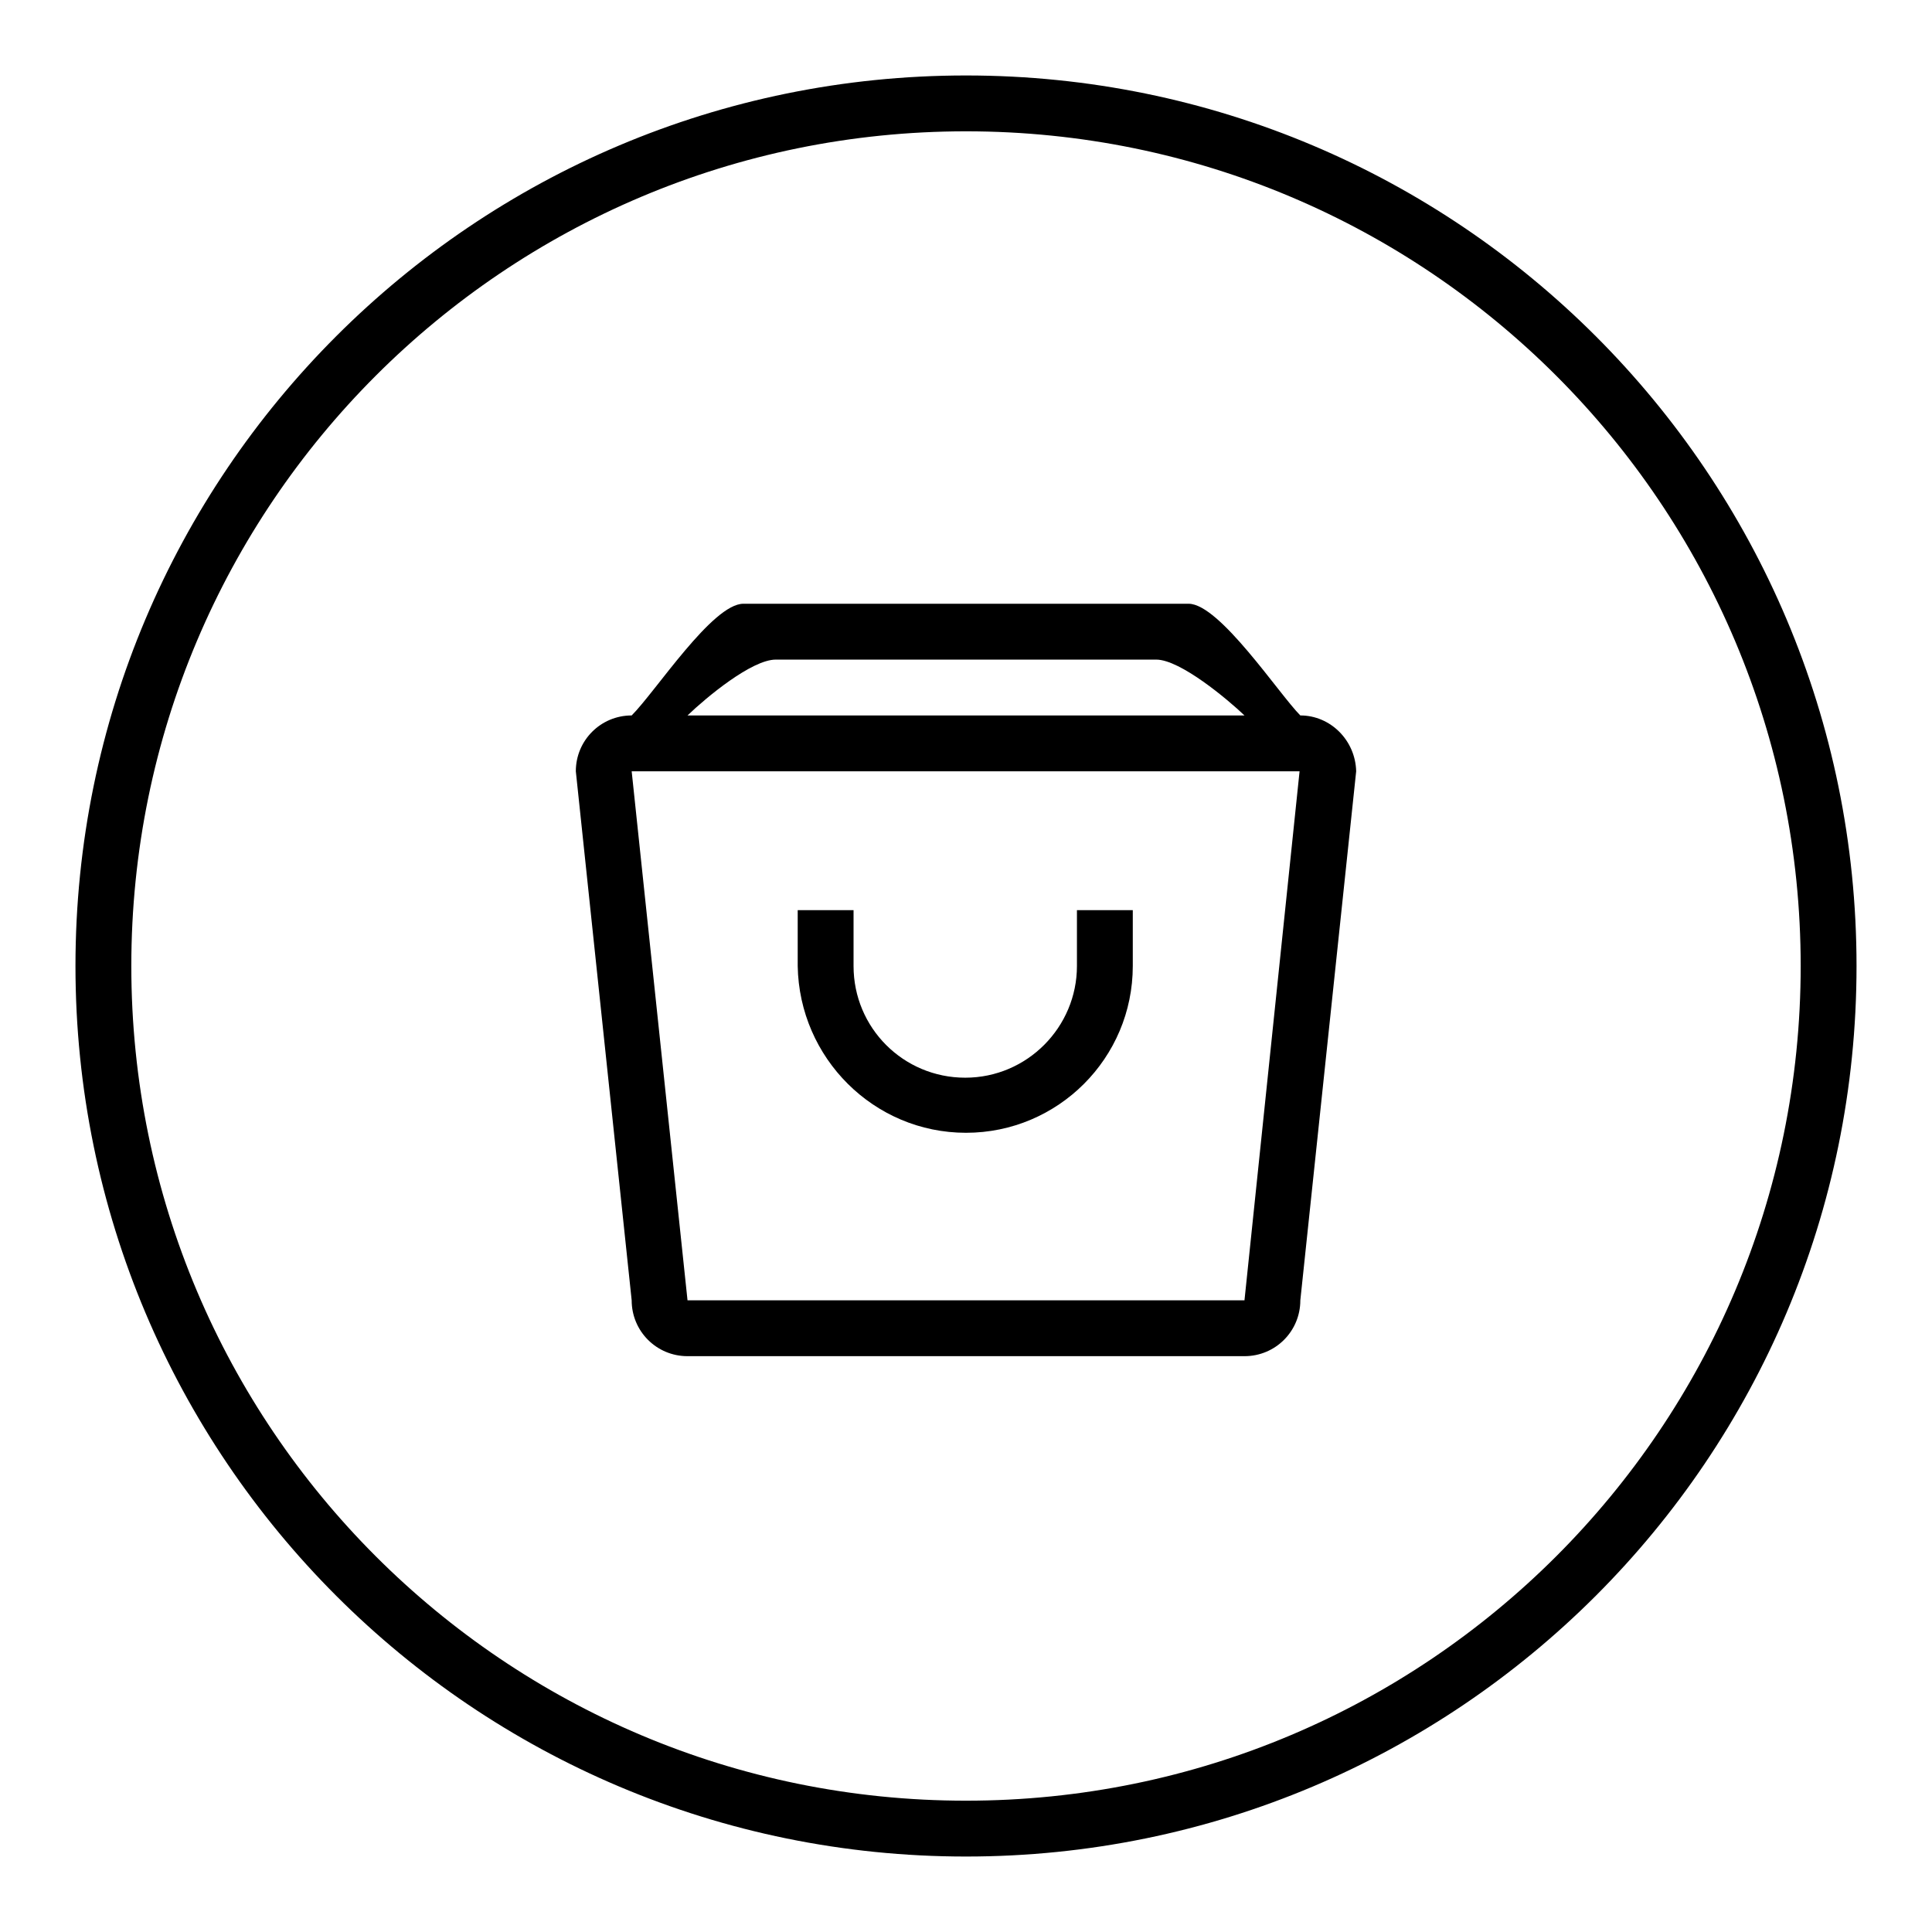
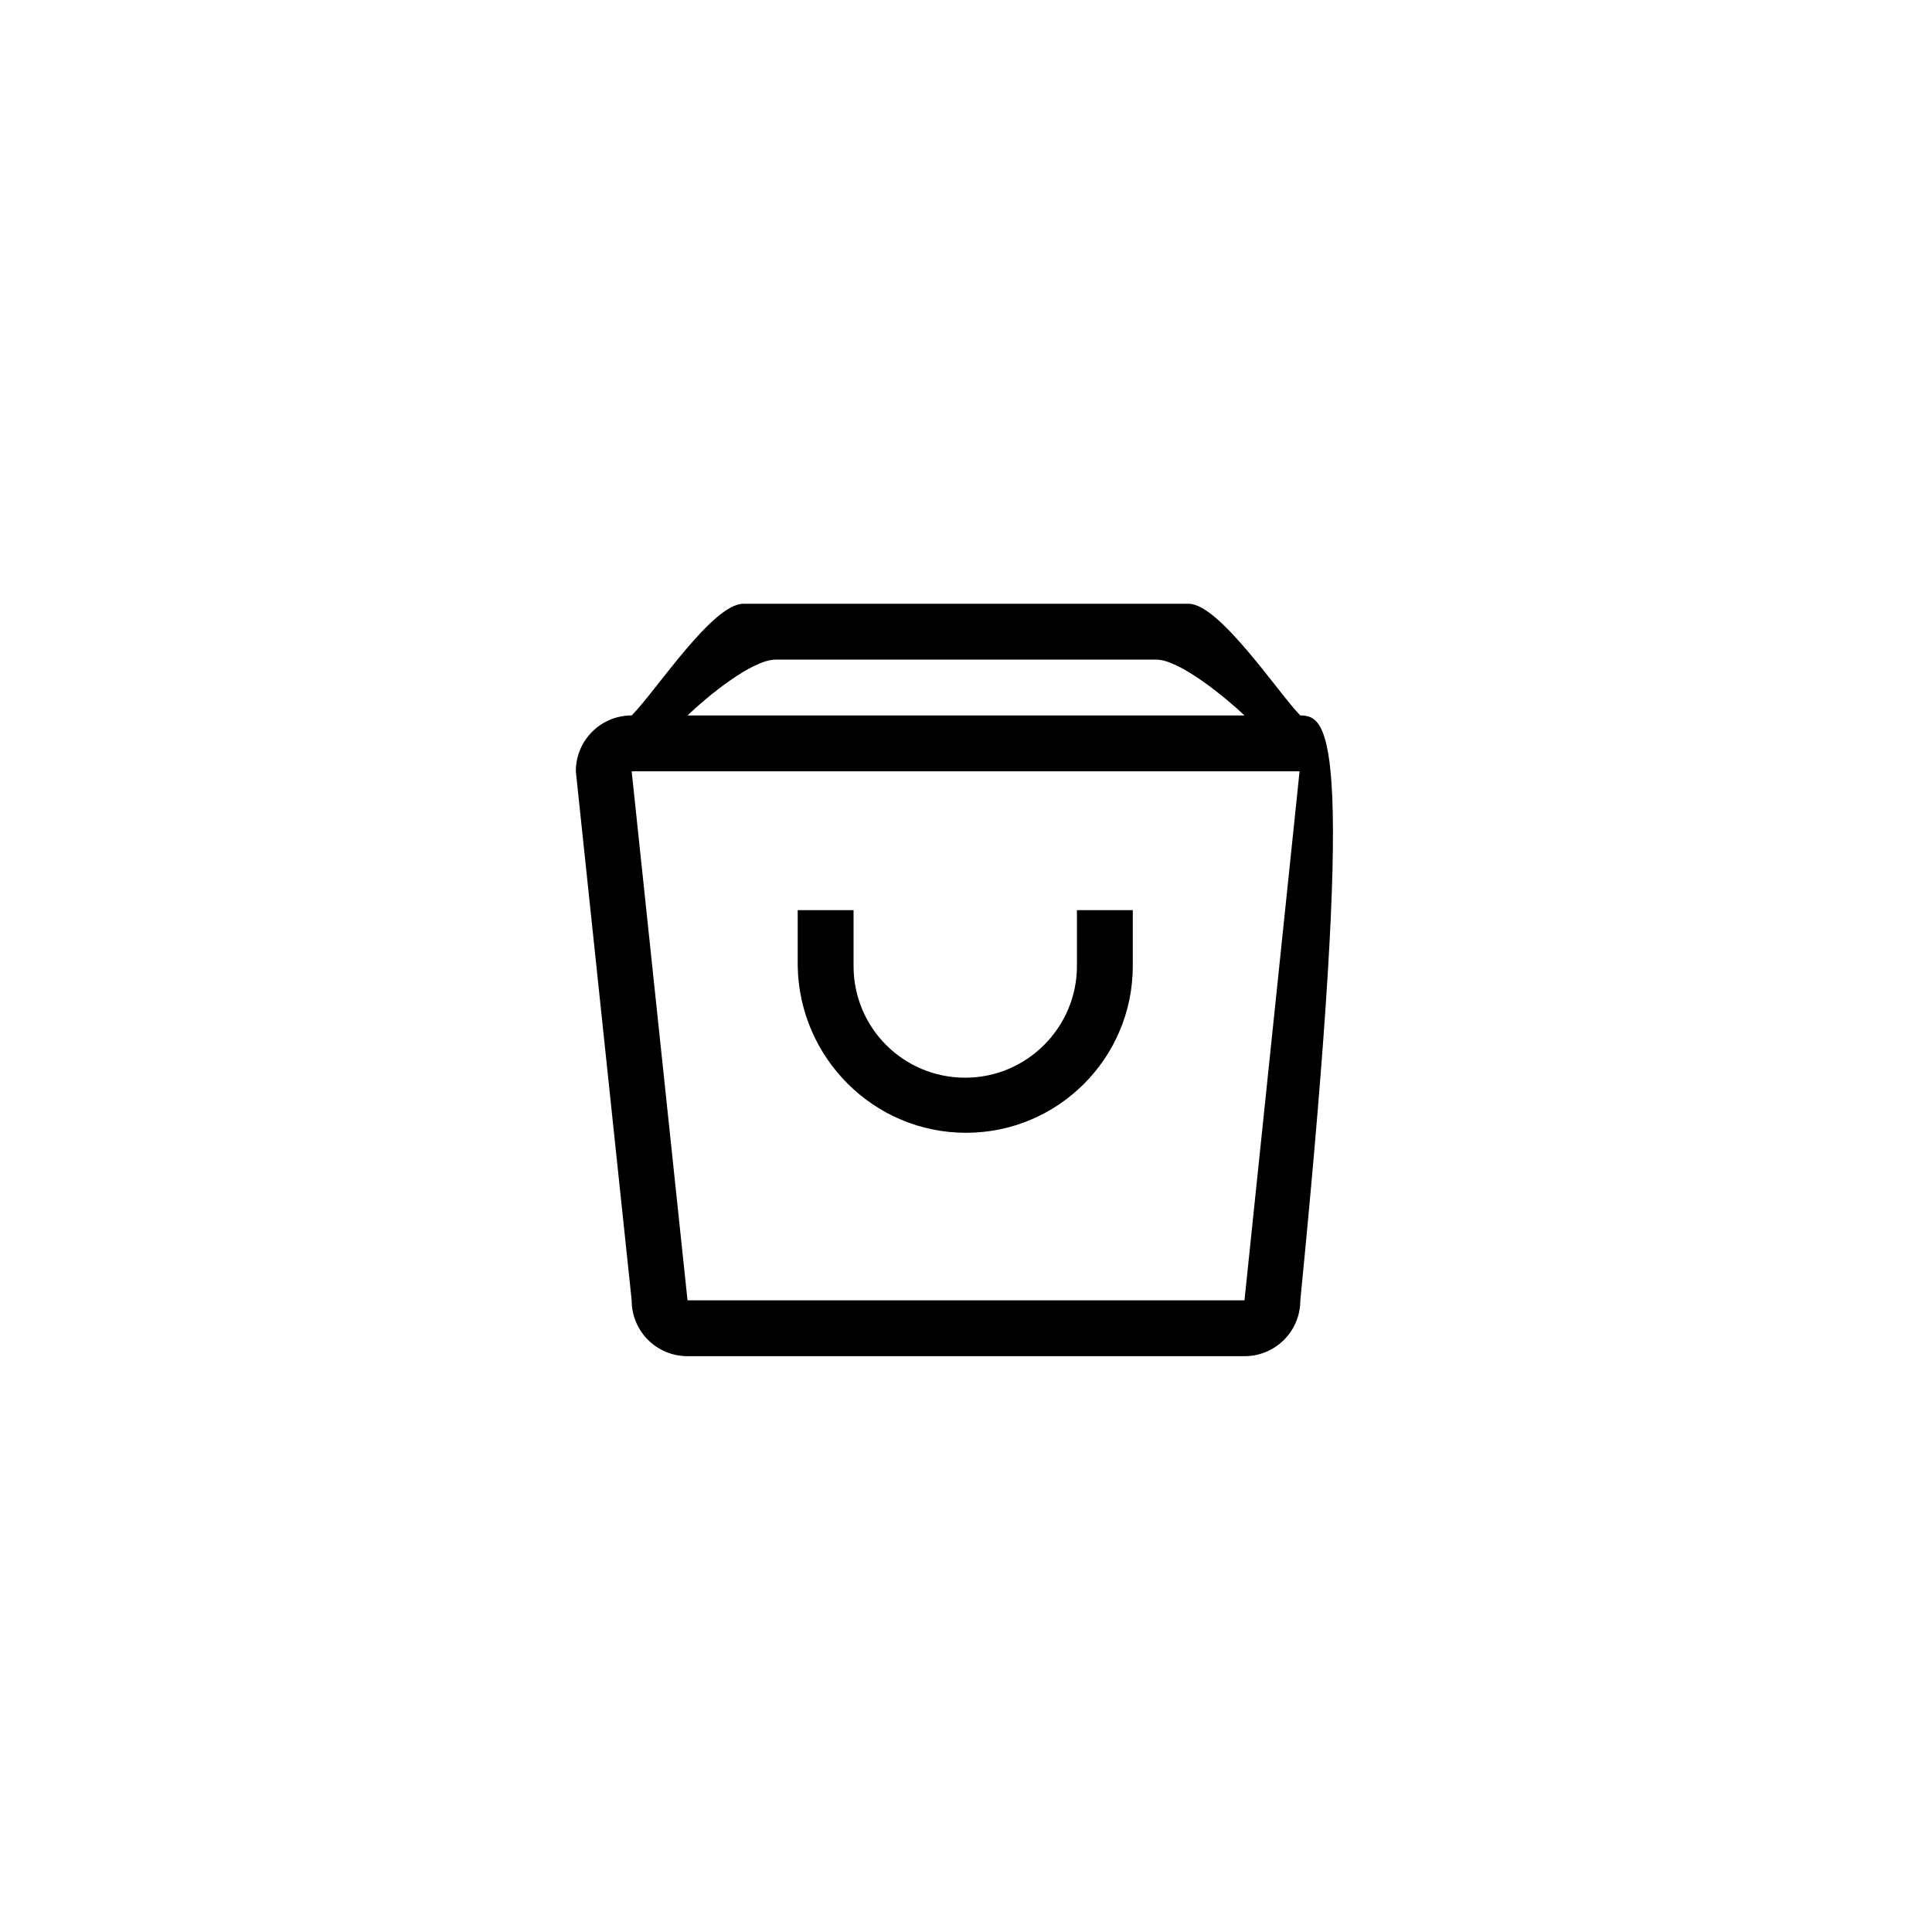
<svg xmlns="http://www.w3.org/2000/svg" version="1.1" x="0px" y="0px" viewBox="0 0 256 256" enable-background="new 0 0 256 256" xml:space="preserve">
  <g>
    <g>
      <g>
        <g>
          <g id="circle_72_">
            <g>
-               <path fill="#000000" d="M128,10C62.8,10,10,62.8,10,128c0,65.2,52.8,118,118,118c65.2,0,118-52.8,118-118C246,62.8,193.2,10,128,10z M128,238.6c-61.1,0-110.6-49.5-110.6-110.6C17.4,66.9,66.9,17.4,128,17.4c61.1,0,110.6,49.5,110.6,110.6C238.6,189.1,189.1,238.6,128,238.6z" />
-             </g>
+               </g>
          </g>
          <g id="bag_1_">
            <g>
-               <path fill="#000000" d="M172.3,94.8c-2.8-2.8-10.7-14.8-14.8-14.8h-59c-4.1,0-11.6,11.6-14.8,14.8c-4.1,0-7.4,3.3-7.4,7.4l7.4,70.1c0,4.1,3.3,7.4,7.4,7.4h73.8c4.1,0,7.4-3.3,7.4-7.4l7.4-70.1C179.6,98.1,176.3,94.8,172.3,94.8z M102.8,87.4h50.4c3.2,0,9.5,5.3,11.7,7.4H91.1C93.6,92.4,99.6,87.4,102.8,87.4z M164.9,172.3H91.1l-7.4-70.1h88.5L164.9,172.3z M128,150.1c12.2,0,22.1-9.9,22.1-22.1v-7.4h-7.4v7.4c0,8.1-6.6,14.8-14.8,14.8c-8.2,0-14.8-6.6-14.8-14.8v-7.4h-7.4v7.4C105.9,140.2,115.8,150.1,128,150.1z" />
+               <path fill="#000000" d="M172.3,94.8c-2.8-2.8-10.7-14.8-14.8-14.8h-59c-4.1,0-11.6,11.6-14.8,14.8c-4.1,0-7.4,3.3-7.4,7.4l7.4,70.1c0,4.1,3.3,7.4,7.4,7.4h73.8c4.1,0,7.4-3.3,7.4-7.4C179.6,98.1,176.3,94.8,172.3,94.8z M102.8,87.4h50.4c3.2,0,9.5,5.3,11.7,7.4H91.1C93.6,92.4,99.6,87.4,102.8,87.4z M164.9,172.3H91.1l-7.4-70.1h88.5L164.9,172.3z M128,150.1c12.2,0,22.1-9.9,22.1-22.1v-7.4h-7.4v7.4c0,8.1-6.6,14.8-14.8,14.8c-8.2,0-14.8-6.6-14.8-14.8v-7.4h-7.4v7.4C105.9,140.2,115.8,150.1,128,150.1z" />
            </g>
          </g>
        </g>
      </g>
      <g />
      <g />
      <g />
      <g />
      <g />
      <g />
      <g />
      <g />
      <g />
      <g />
      <g />
      <g />
      <g />
      <g />
      <g />
    </g>
  </g>
</svg>